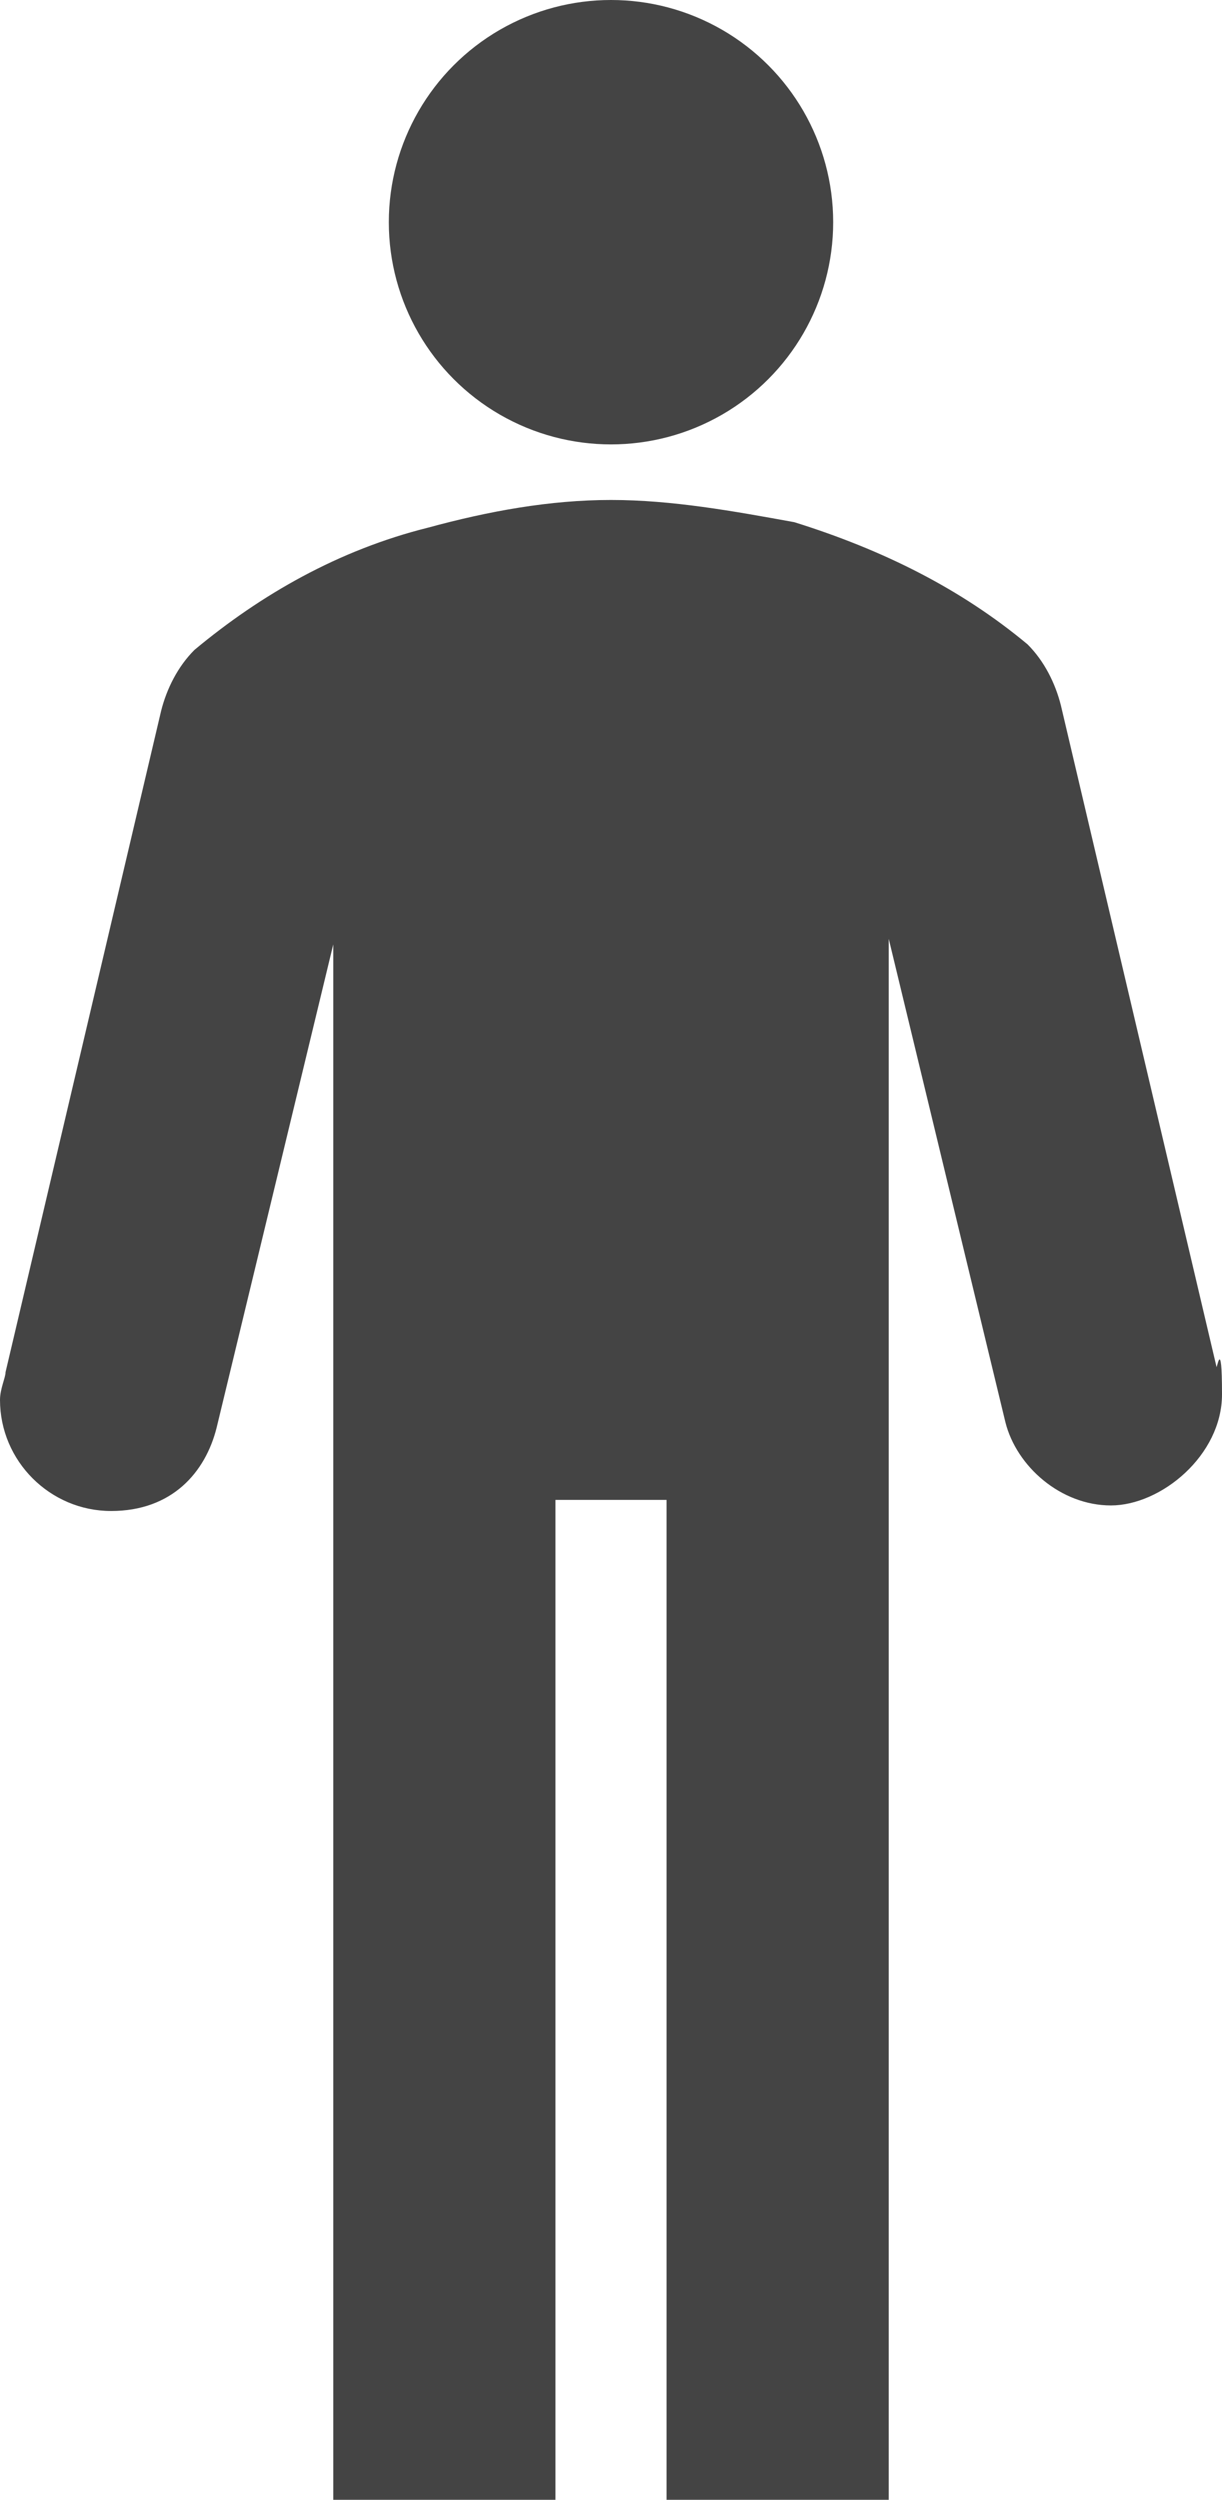
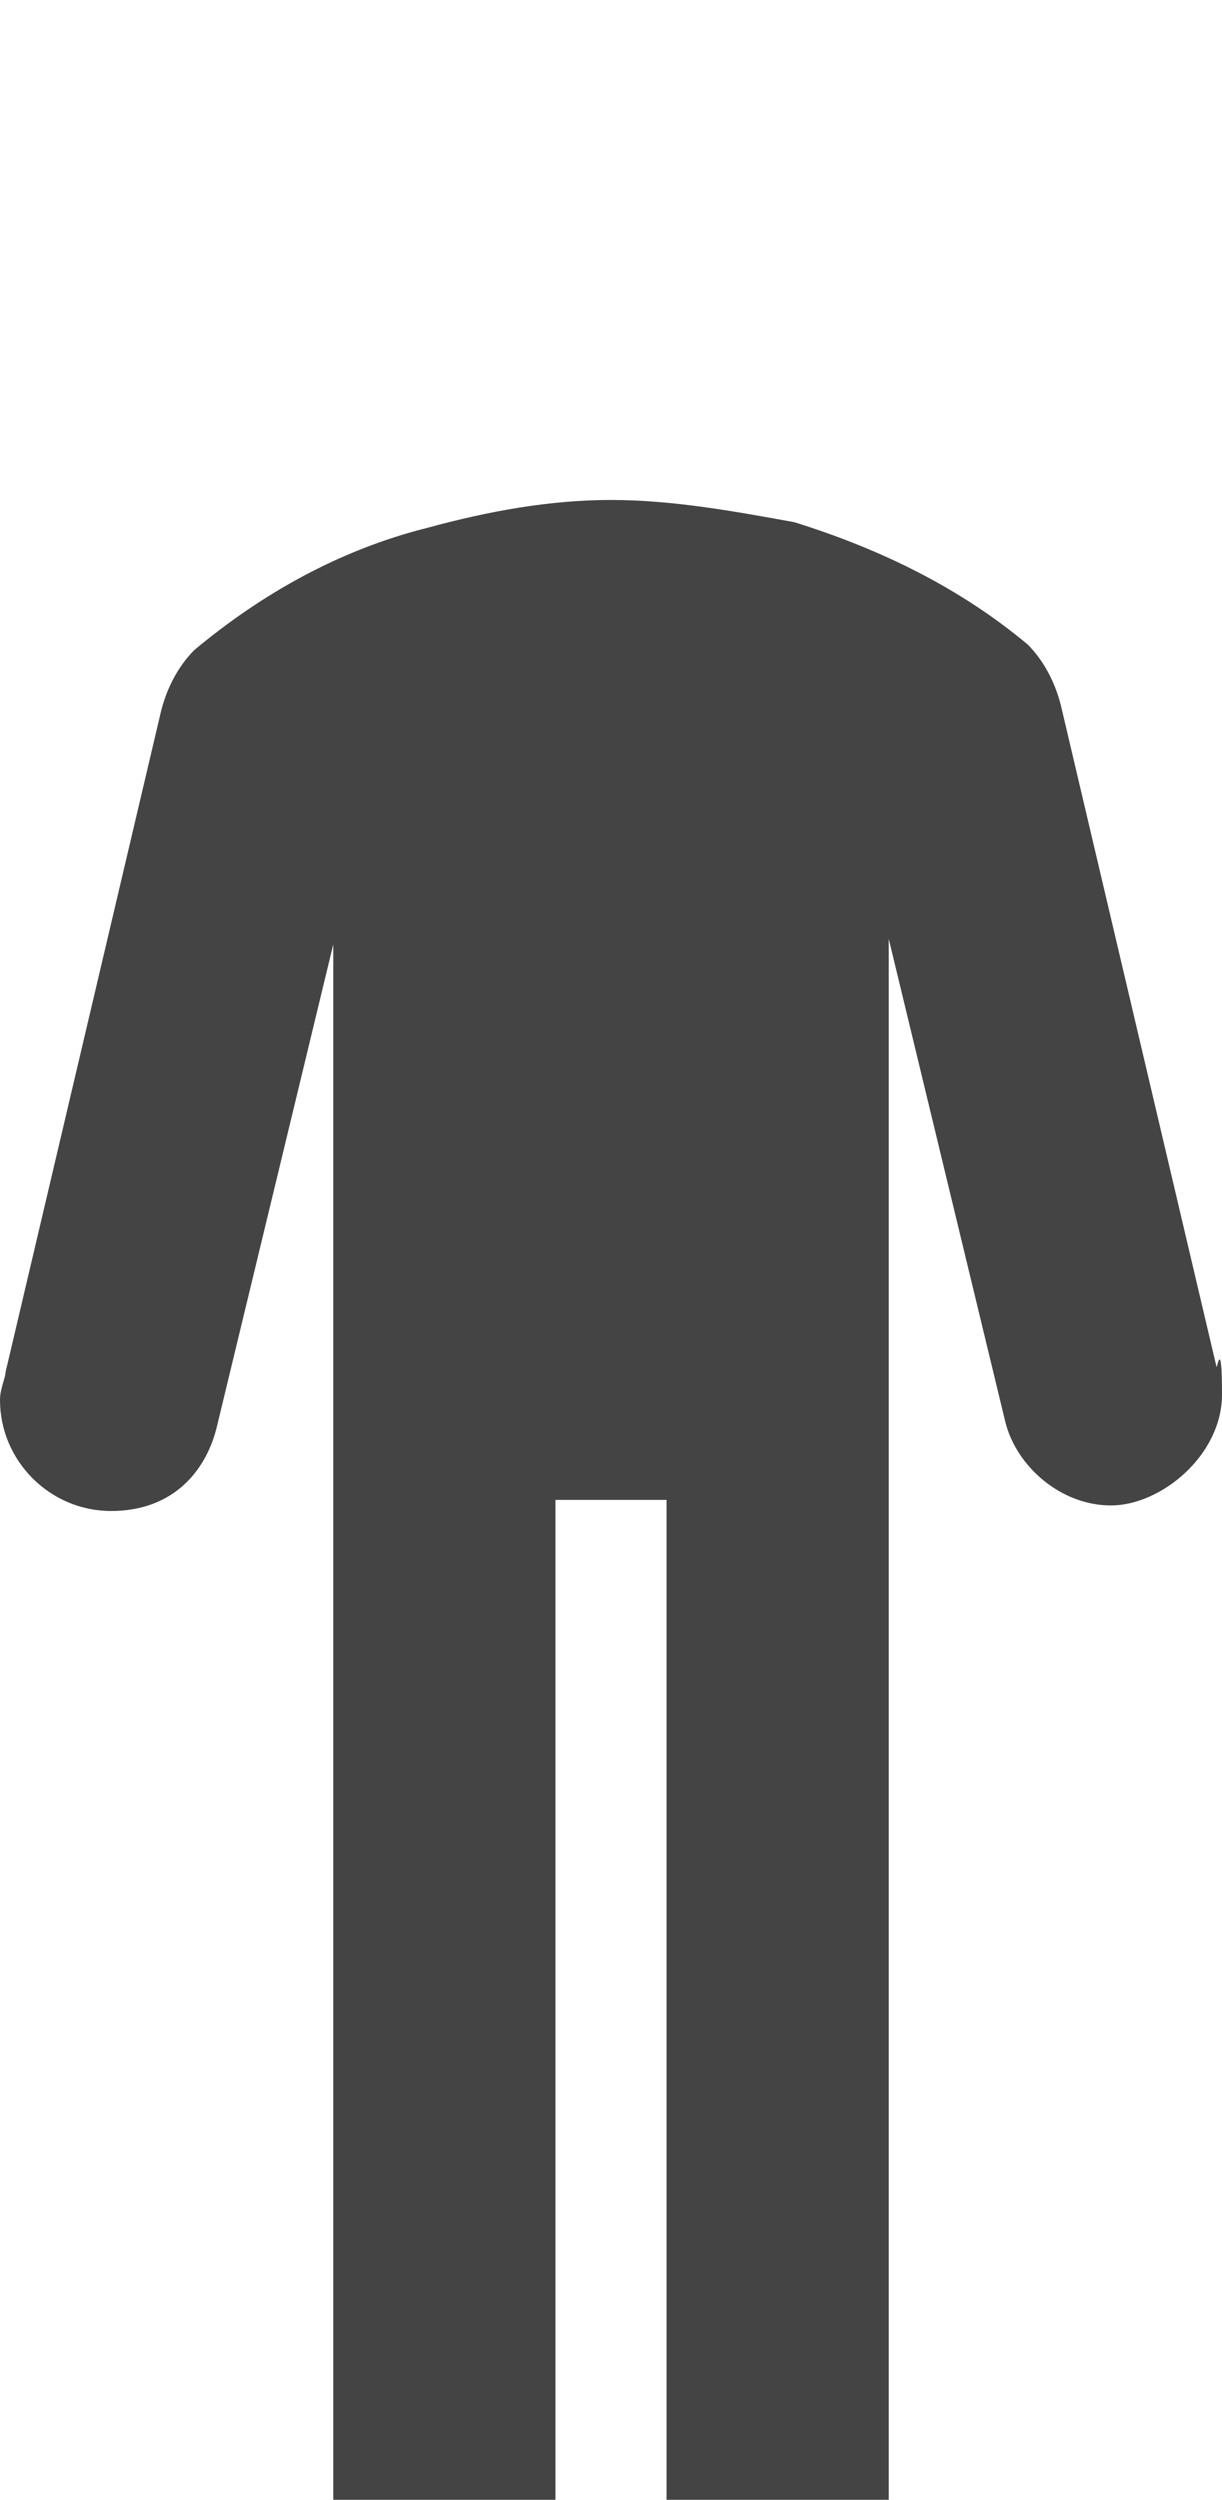
<svg xmlns="http://www.w3.org/2000/svg" id="Icons_Man" data-name="Icons Man" version="1.1" viewBox="0 0 44 90">
  <defs>
    <style>
      .cls-1 {
        fill: #444;
        stroke-width: 0px;
      }
    </style>
  </defs>
-   <circle class="cls-1" cx="22" cy="8" r="8" />
  <path class="cls-1" d="M43.8,49.2l-5.6-23.8c-.2-.8-.6-1.6-1.2-2.2-2.4-2-5.2-3.4-8.4-4.4-2.2-.4-4.4-.8-6.6-.8s-4.4.4-6.6,1c-3.2.8-6,2.4-8.4,4.4-.6.6-1,1.4-1.2,2.2L.2,49.4c0,.2-.2.6-.2,1,0,2.2,1.8,4,4,4s3.4-1.4,3.8-3l4.2-17.4v56h8v-36h4v36h8v-56.2l4.2,17.4c.4,1.6,2,3,3.8,3s4-1.8,4-4-.2-.8-.2-1Z" />
</svg>